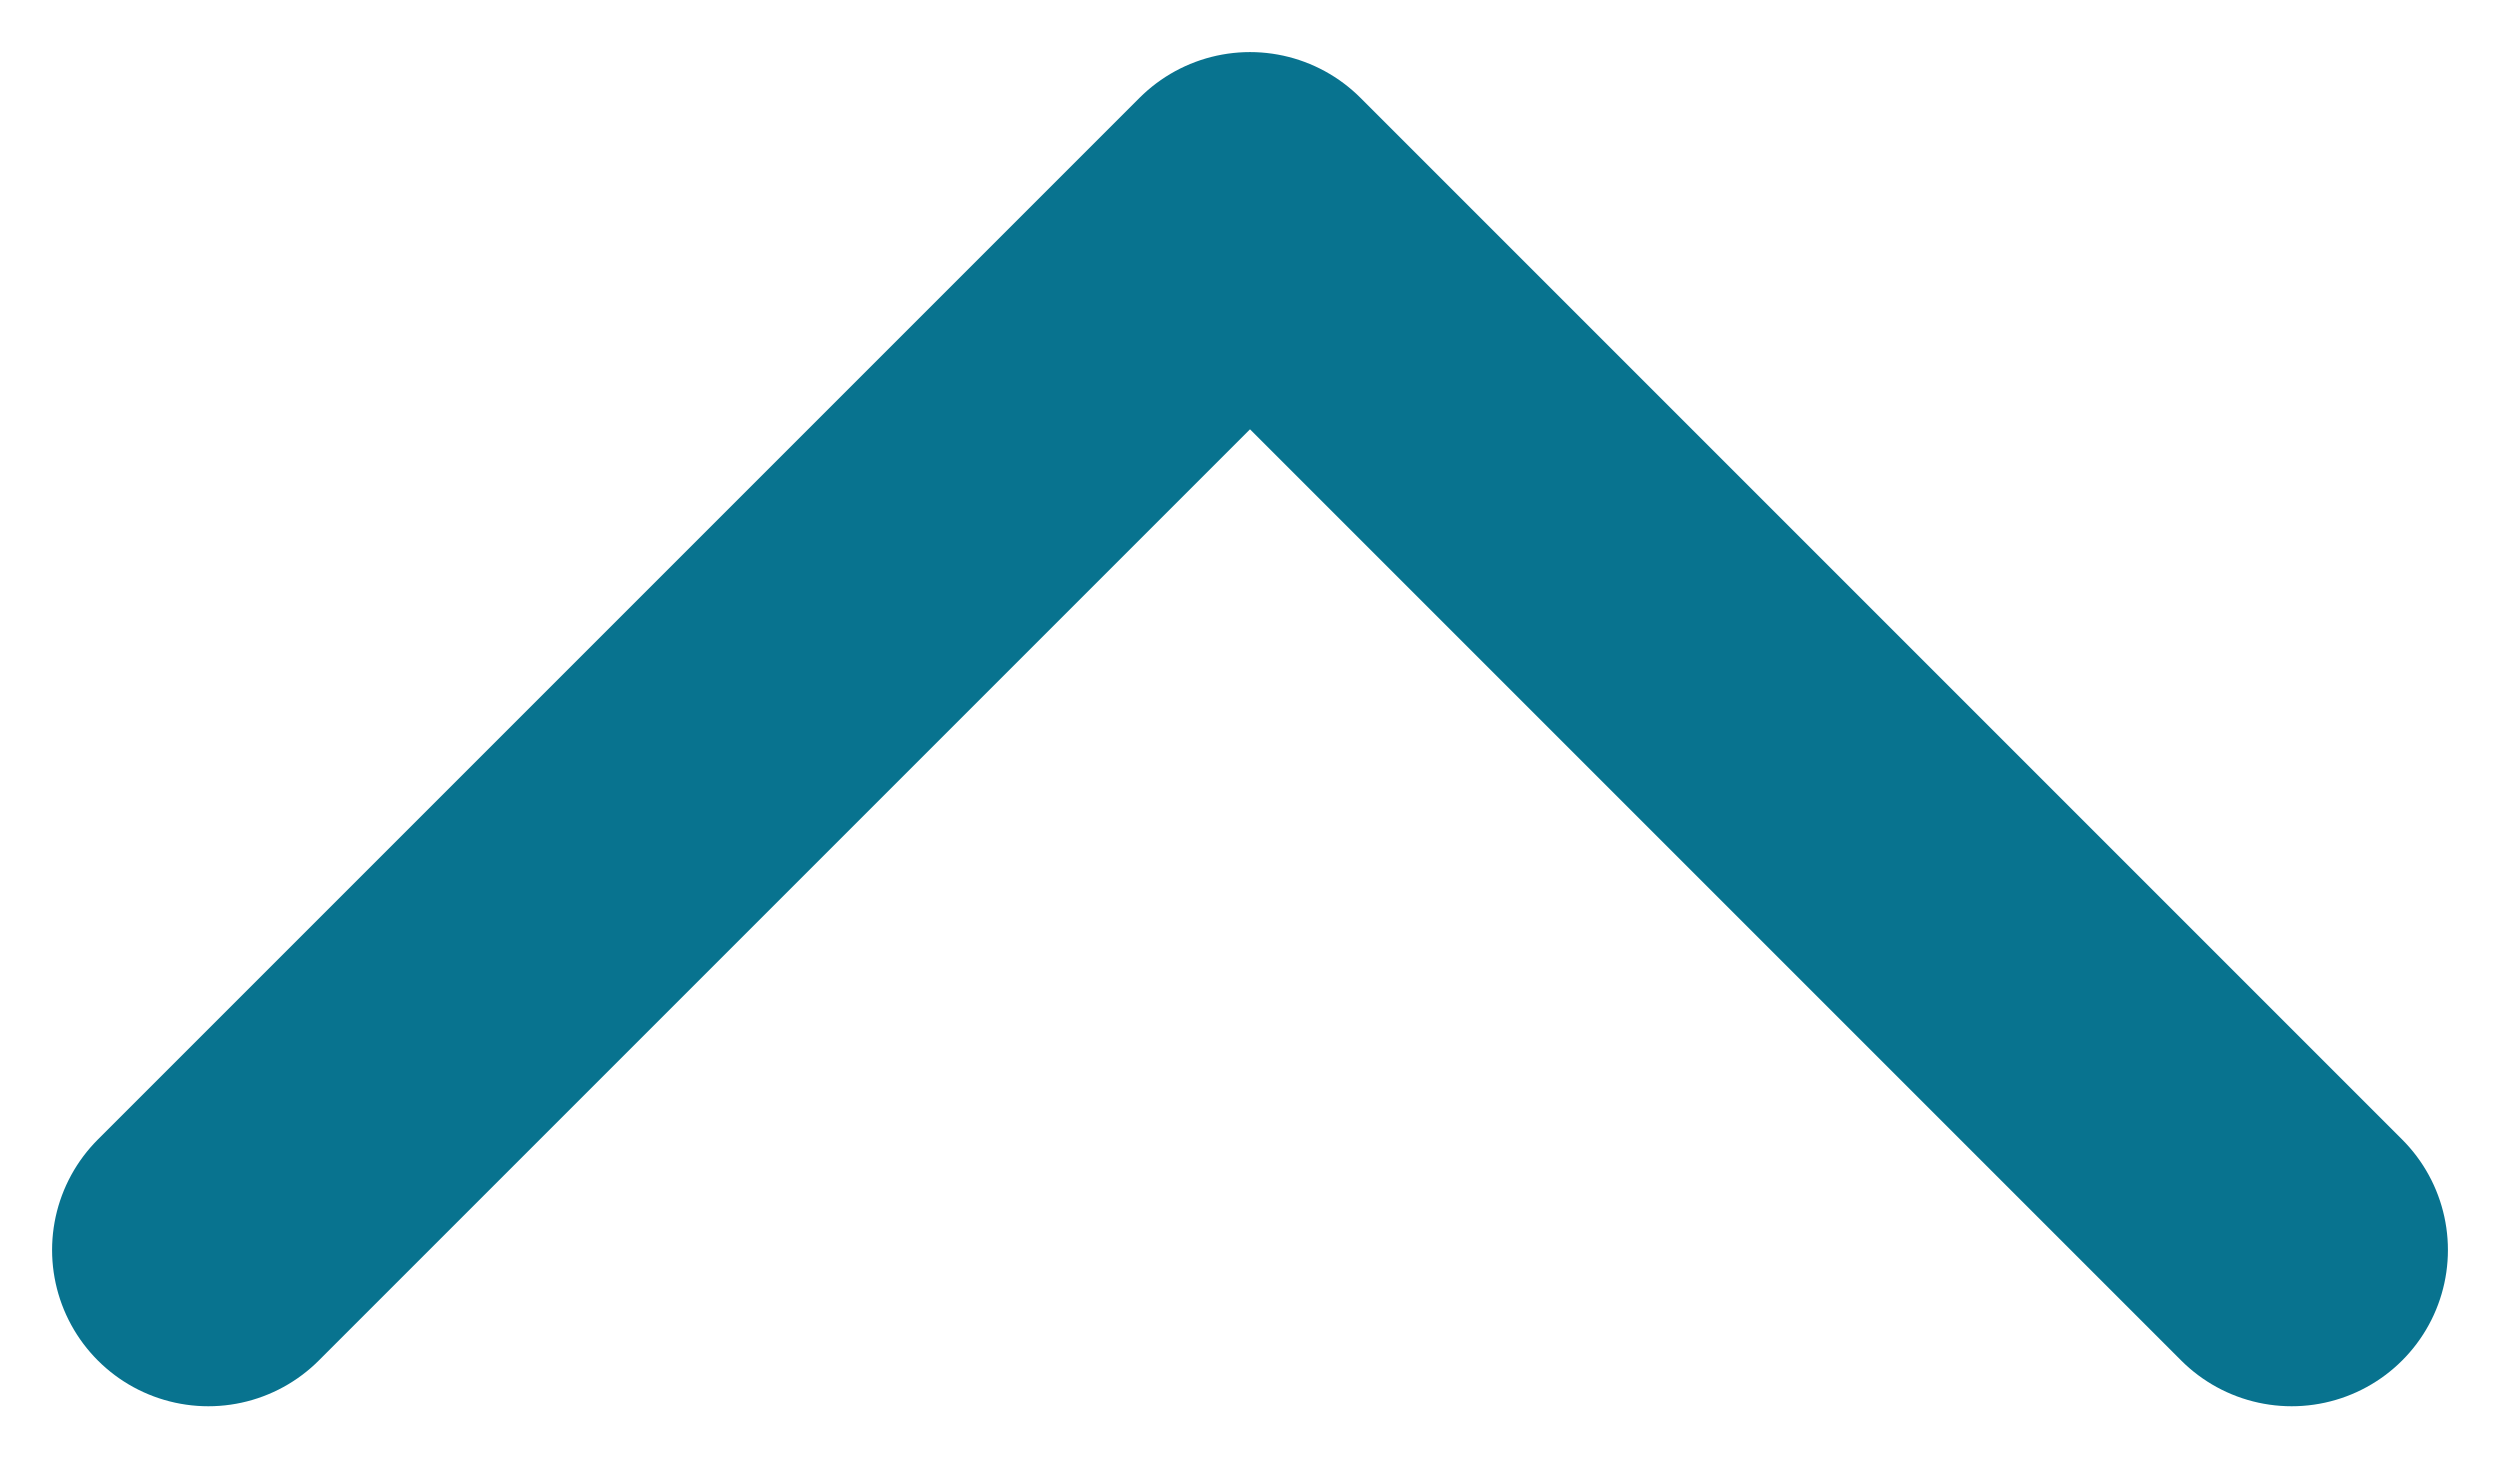
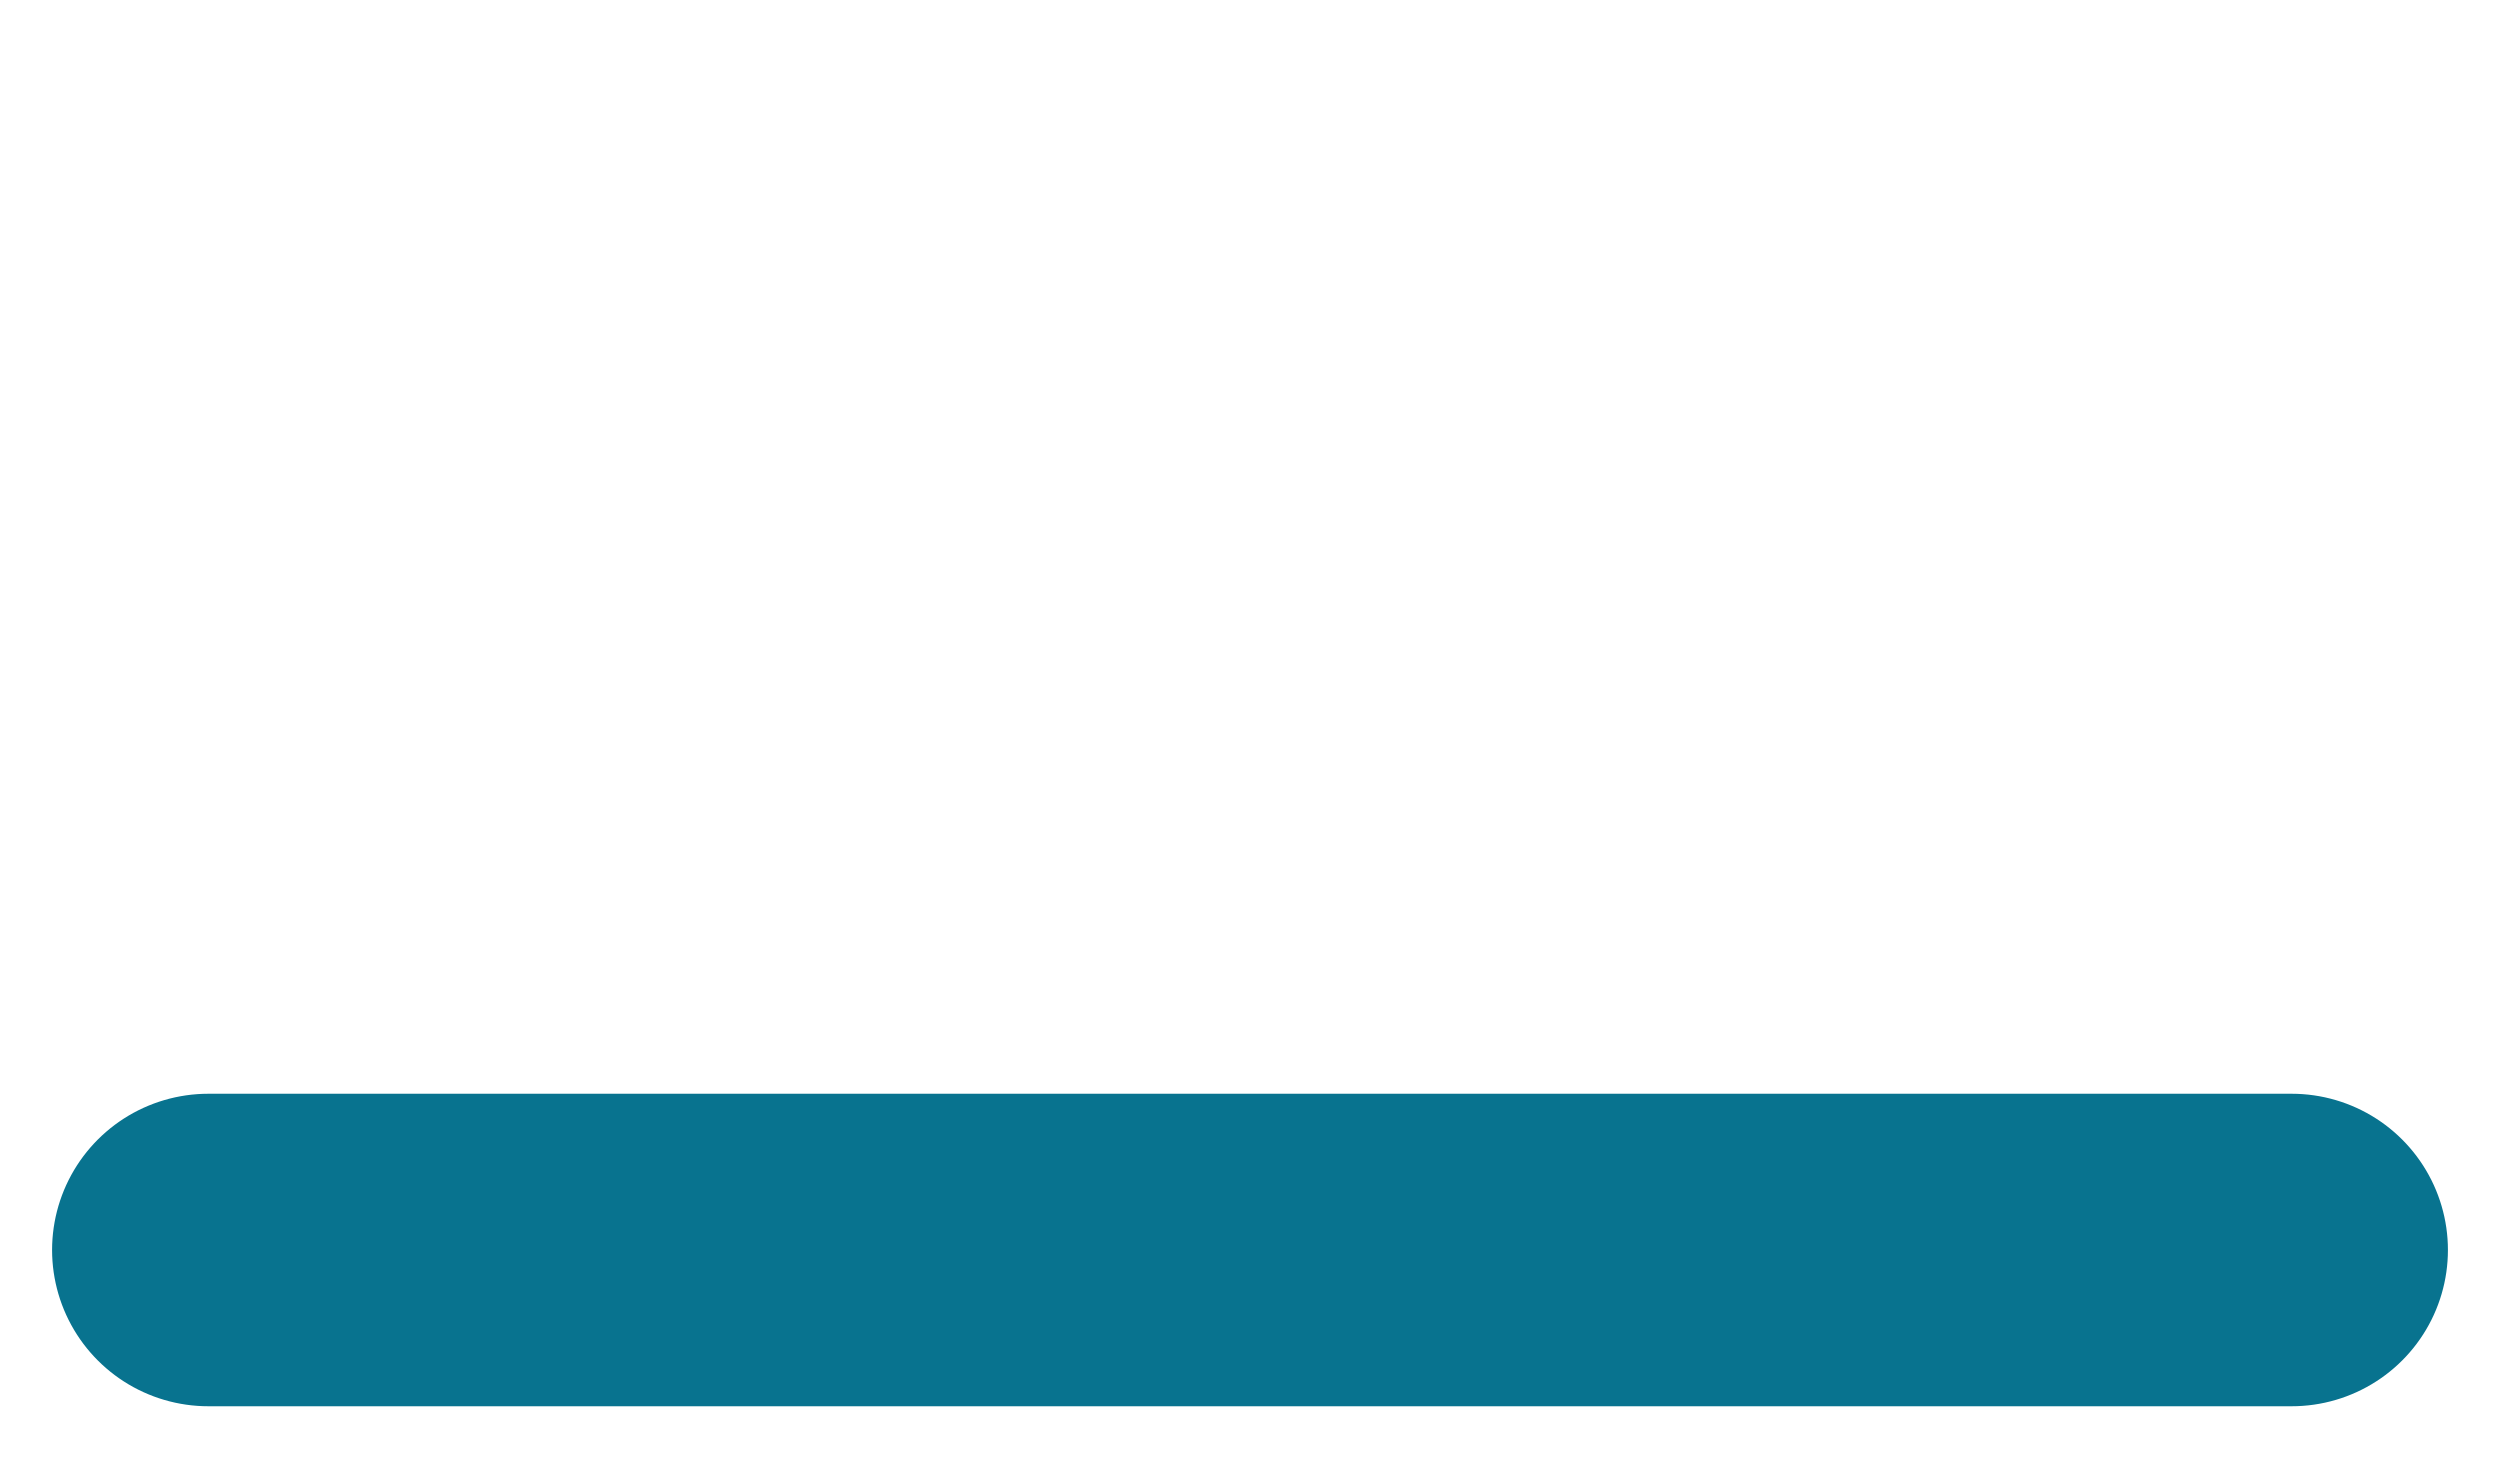
<svg xmlns="http://www.w3.org/2000/svg" width="24" height="14" viewBox="0 0 24 14" fill="none">
-   <path d="M22 12L12 2L2 12" stroke="#08738F" stroke-width="3" stroke-linecap="round" stroke-linejoin="round" />
+   <path d="M22 12L2 12" stroke="#08738F" stroke-width="3" stroke-linecap="round" stroke-linejoin="round" />
</svg>